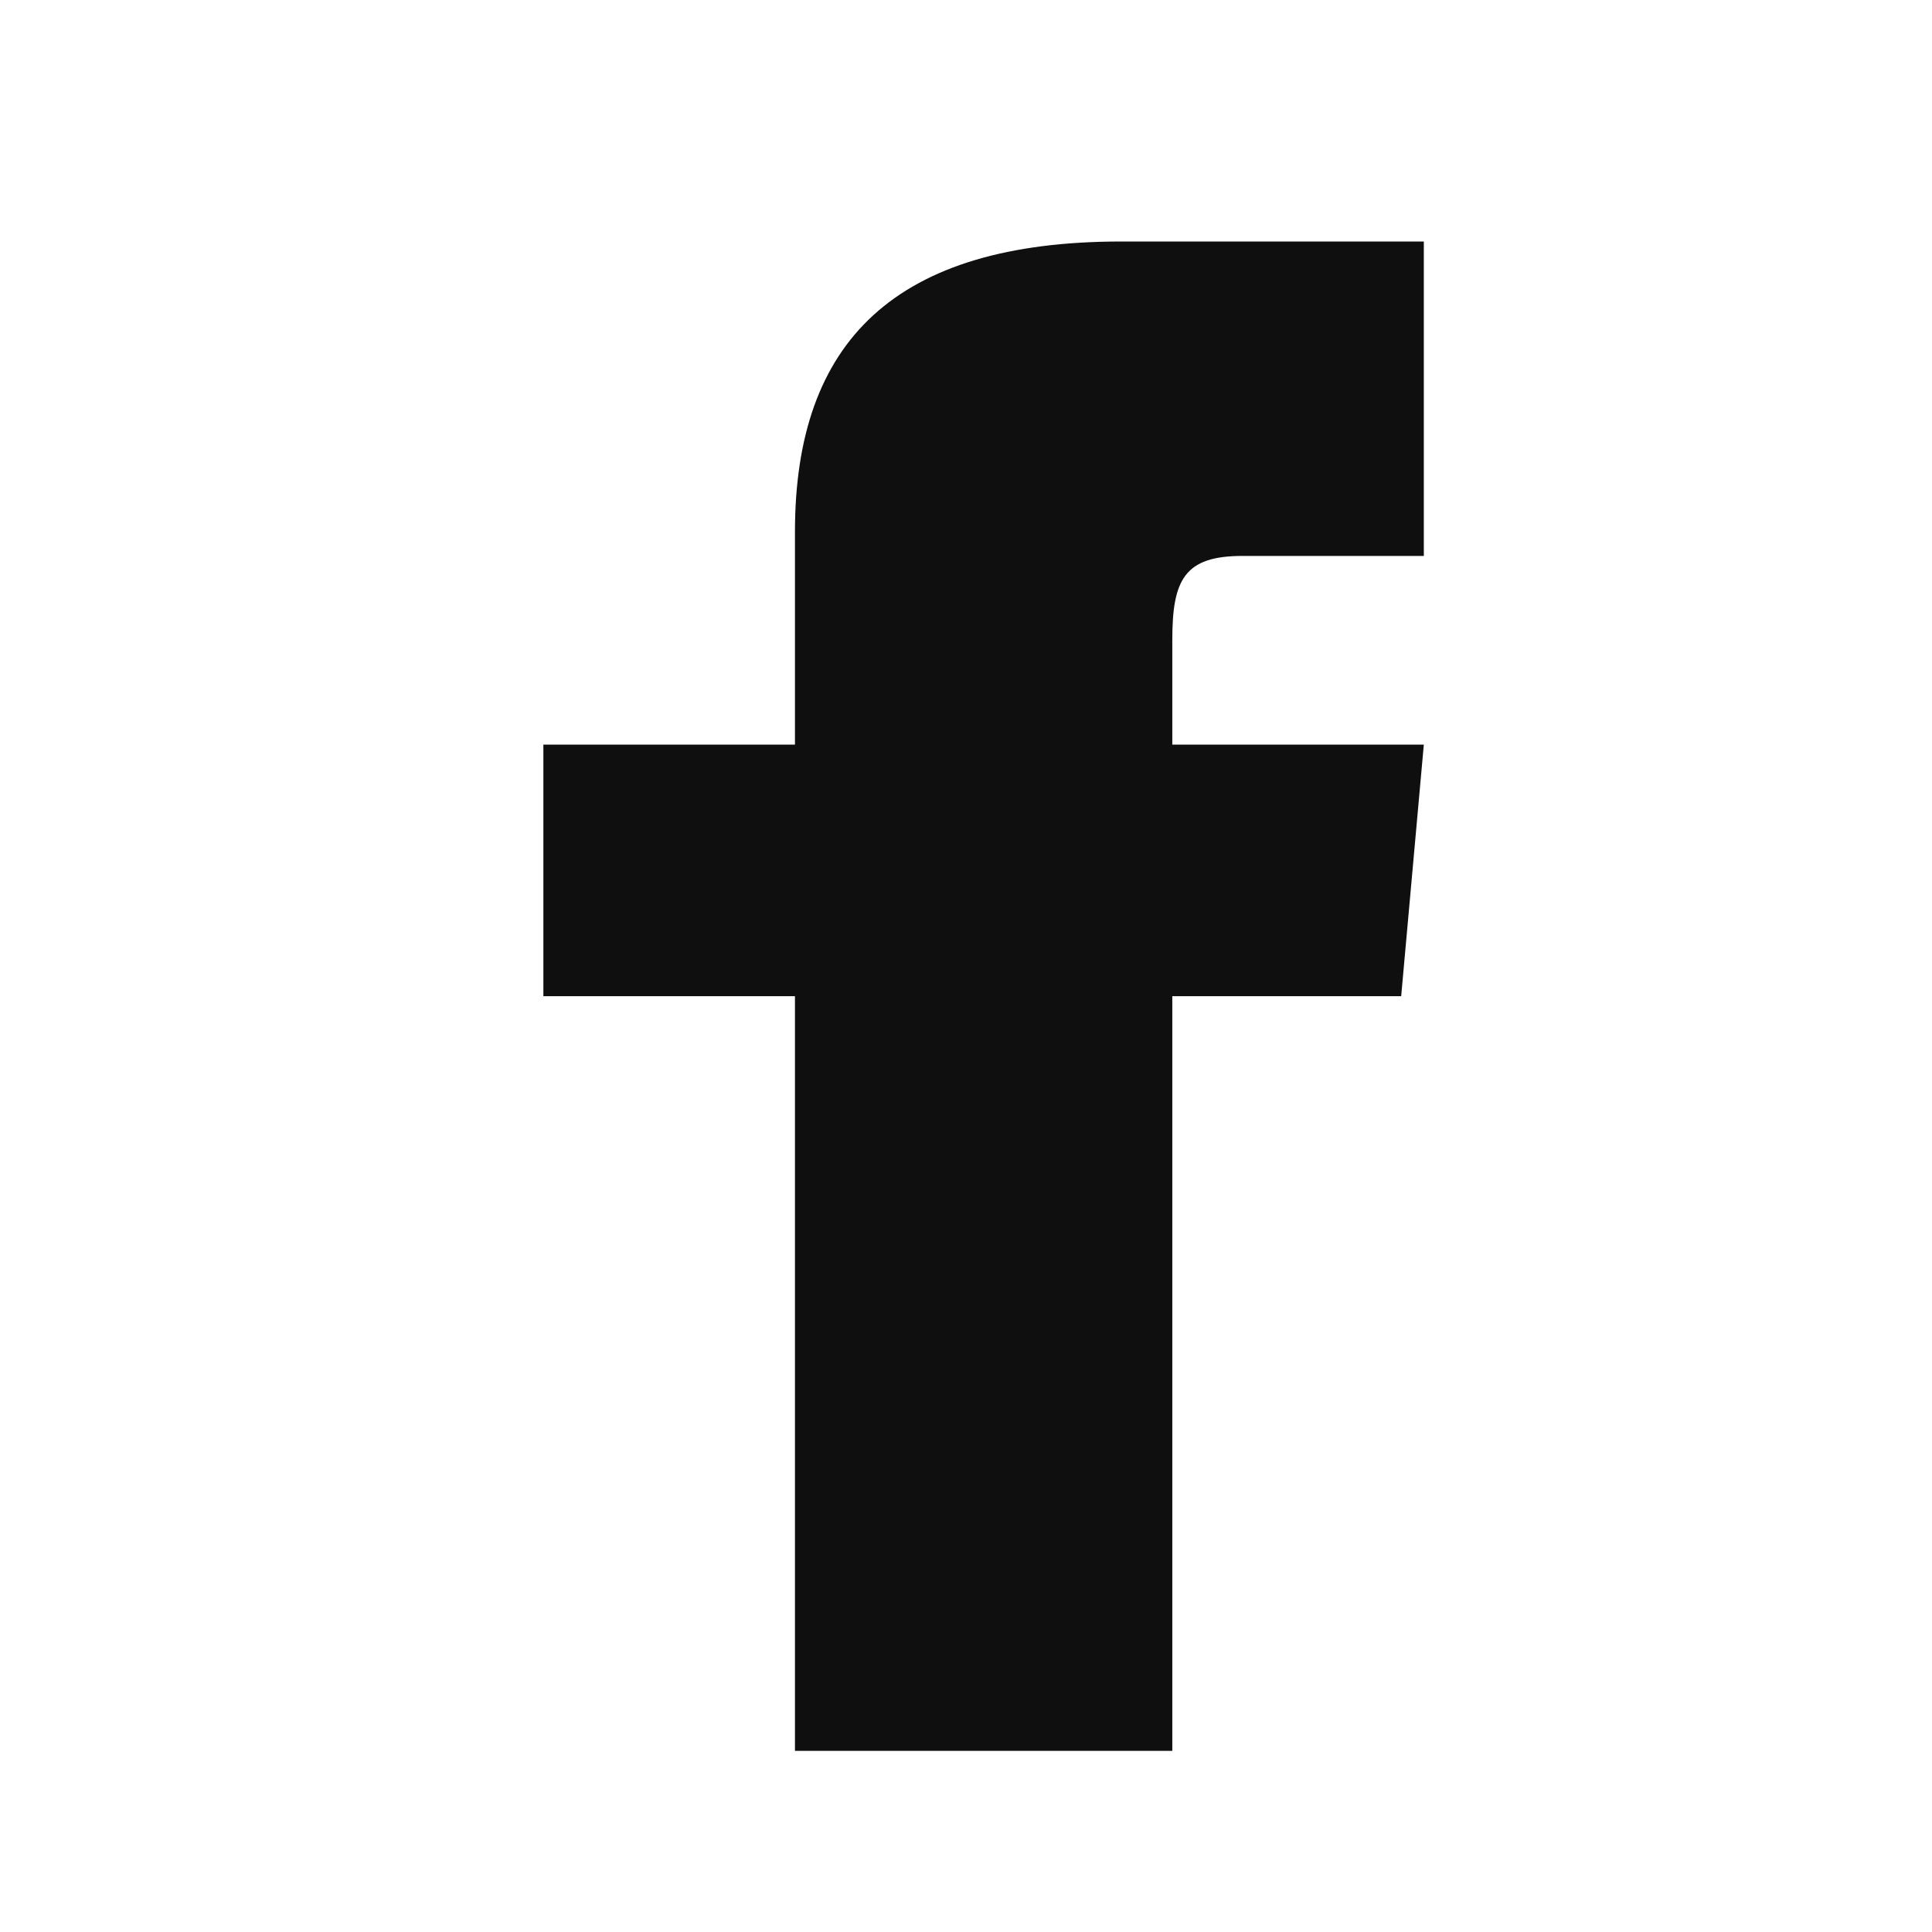
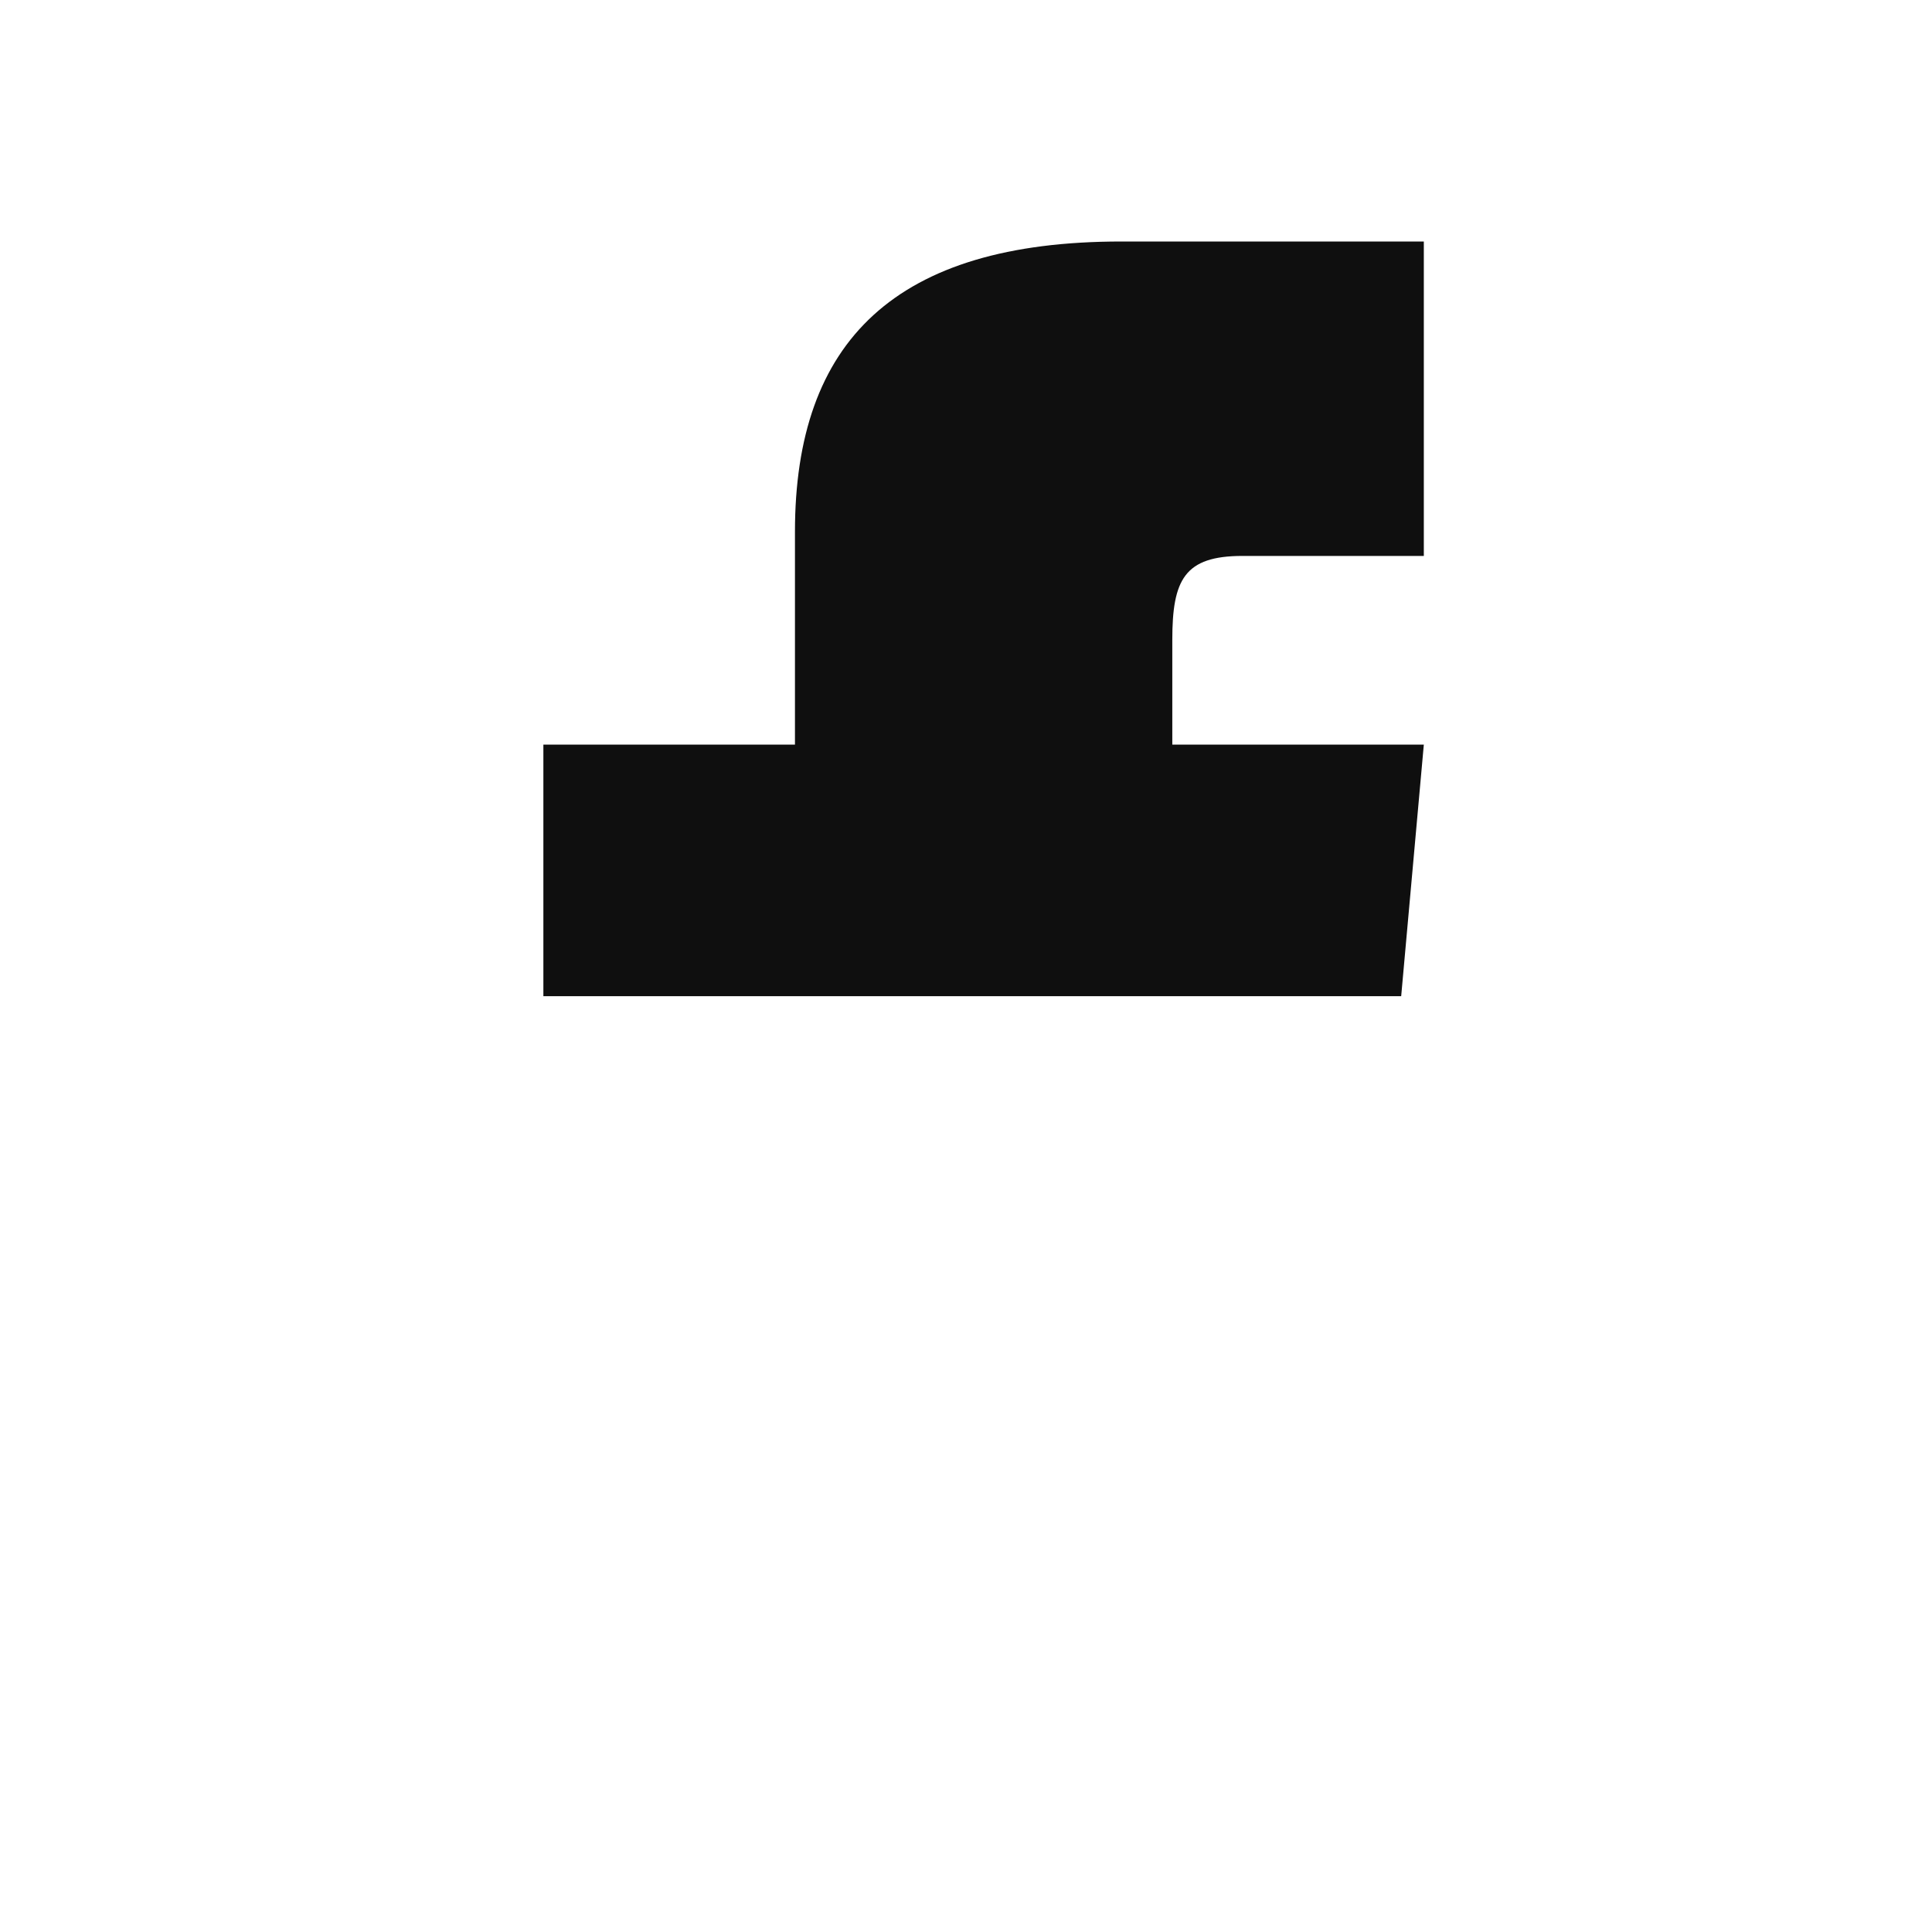
<svg xmlns="http://www.w3.org/2000/svg" width="32" height="32" viewBox="0 0 32 32" fill="none">
-   <path d="M13.167 12.333H9V16.5H13.167V29H19.417V16.5H23.208L23.583 12.333H19.417V10.598C19.417 9.602 19.617 9.208 20.579 9.208H23.583V4H18.575C14.829 4 13.167 5.65 13.167 8.808V12.333Z" fill="#0F0F0F" />
+   <path d="M13.167 12.333H9V16.5H13.167H19.417V16.5H23.208L23.583 12.333H19.417V10.598C19.417 9.602 19.617 9.208 20.579 9.208H23.583V4H18.575C14.829 4 13.167 5.65 13.167 8.808V12.333Z" fill="#0F0F0F" />
</svg>